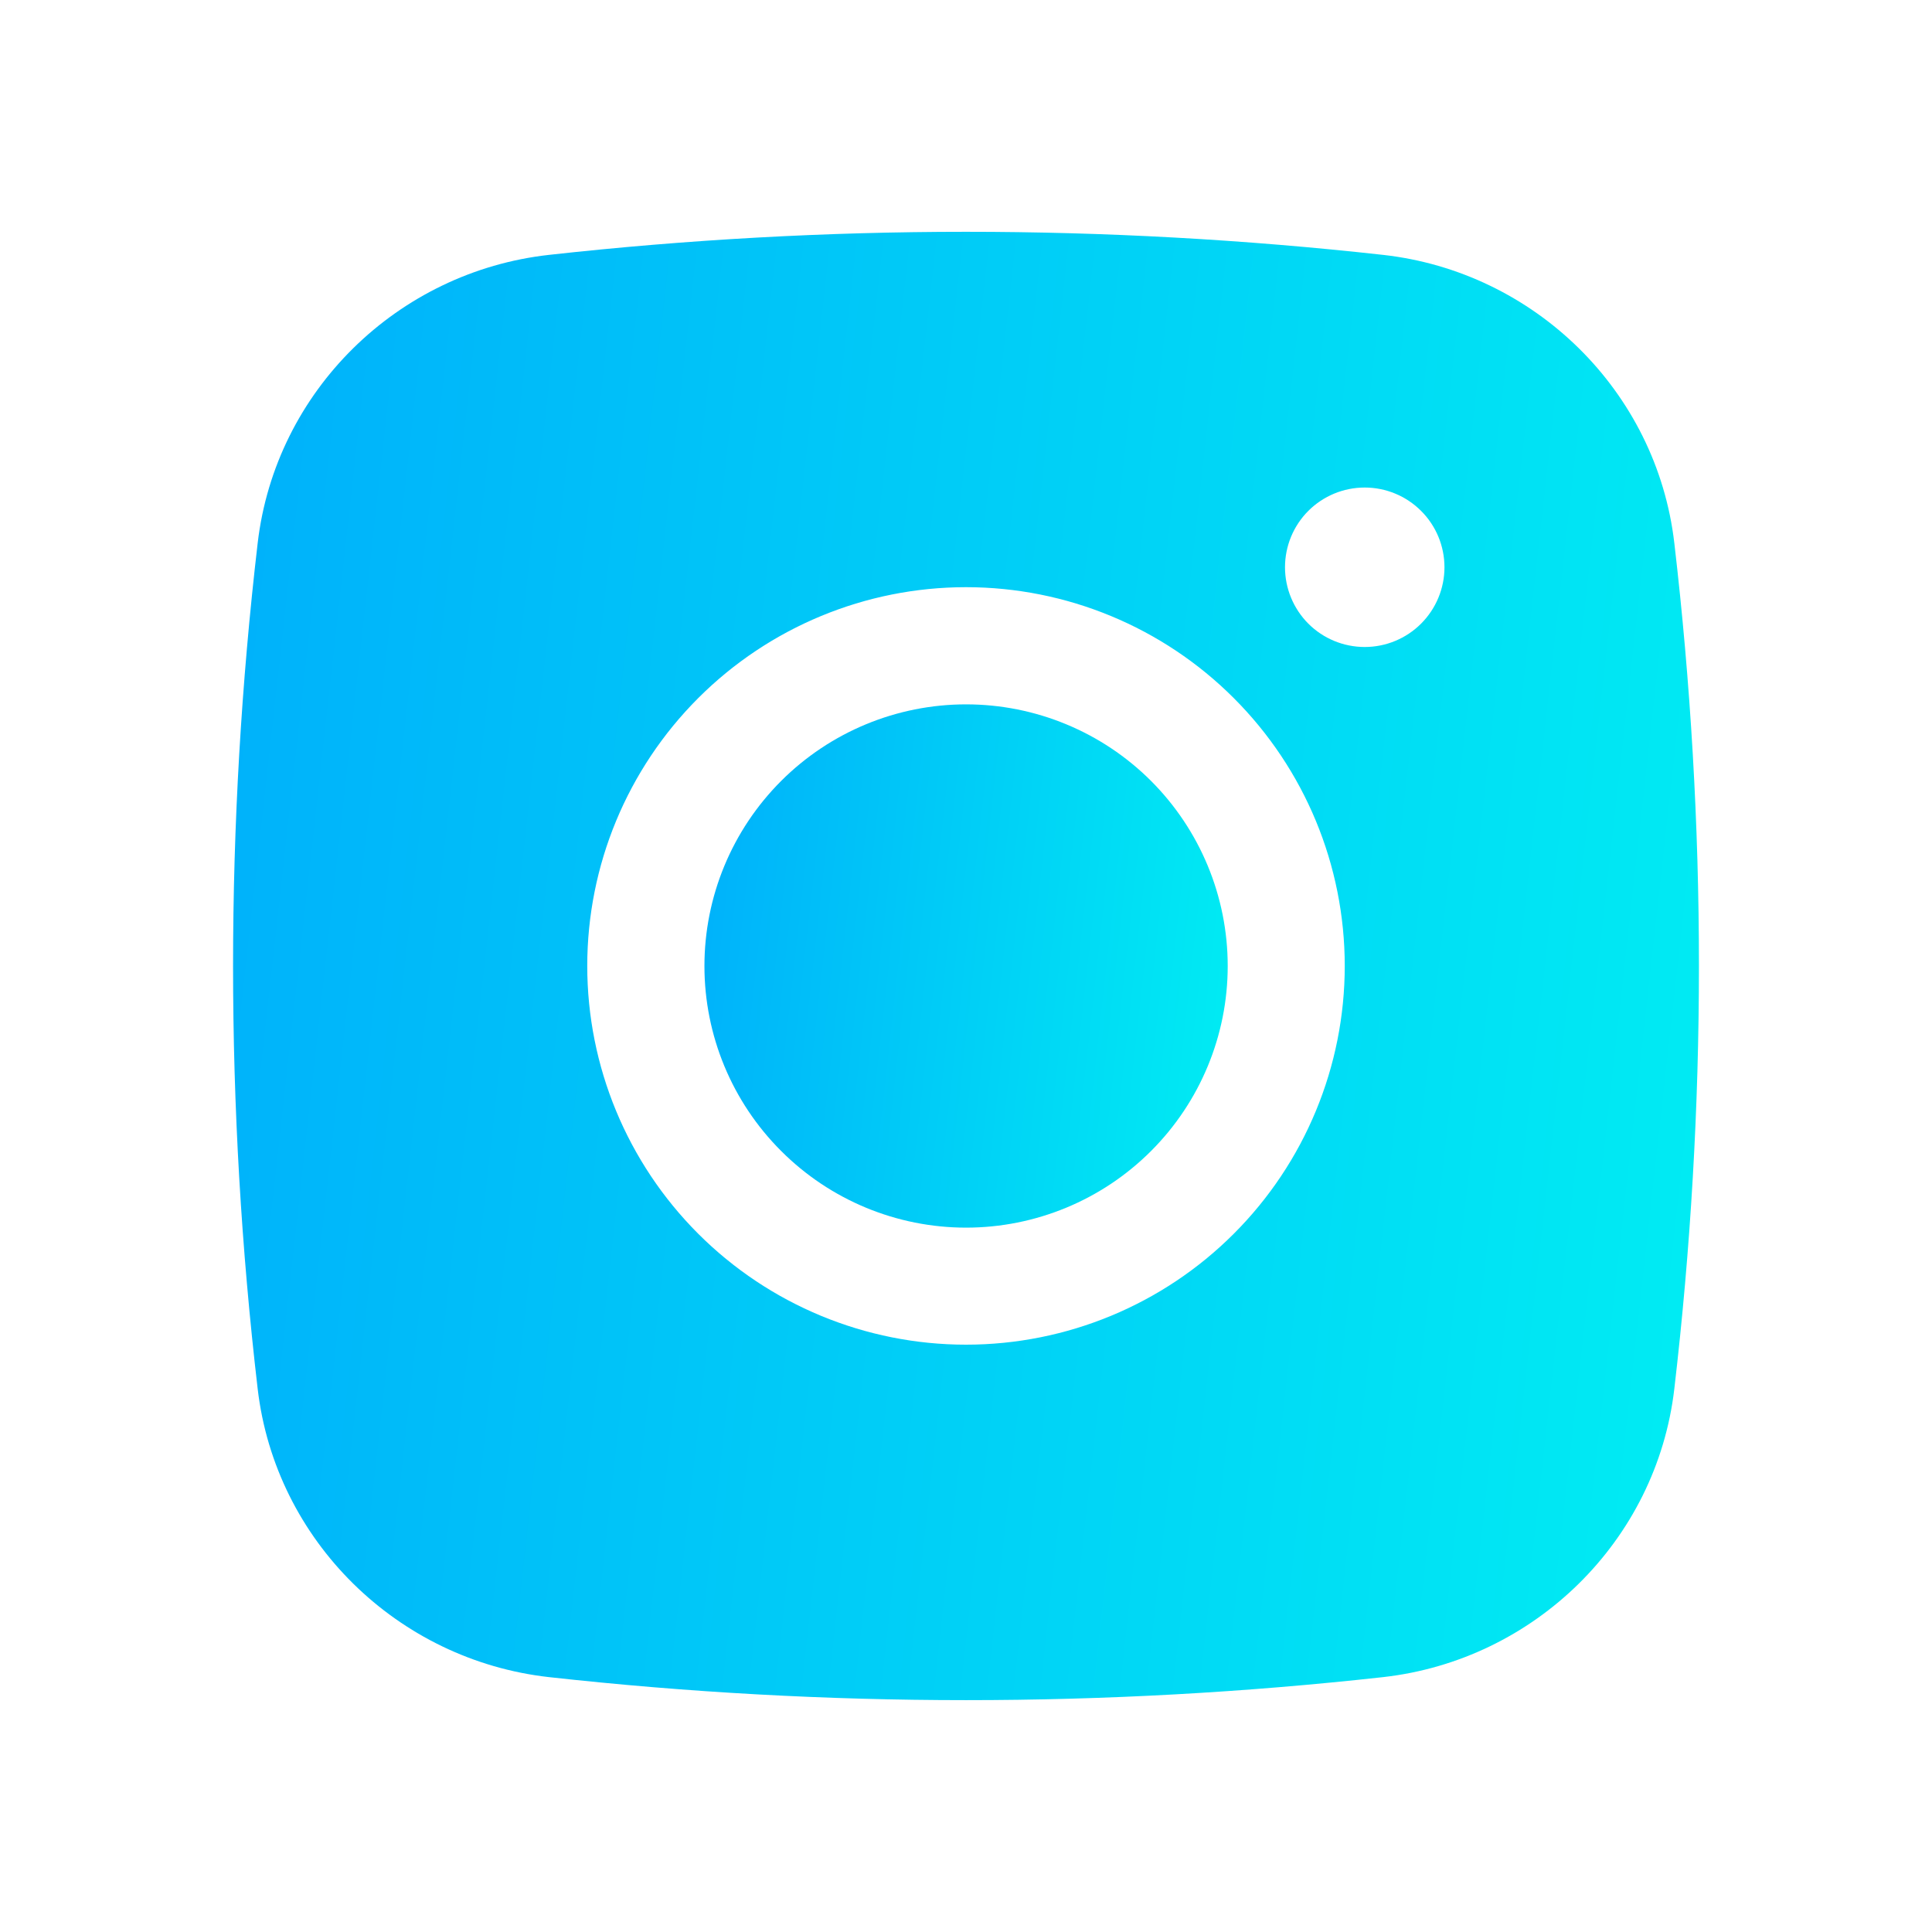
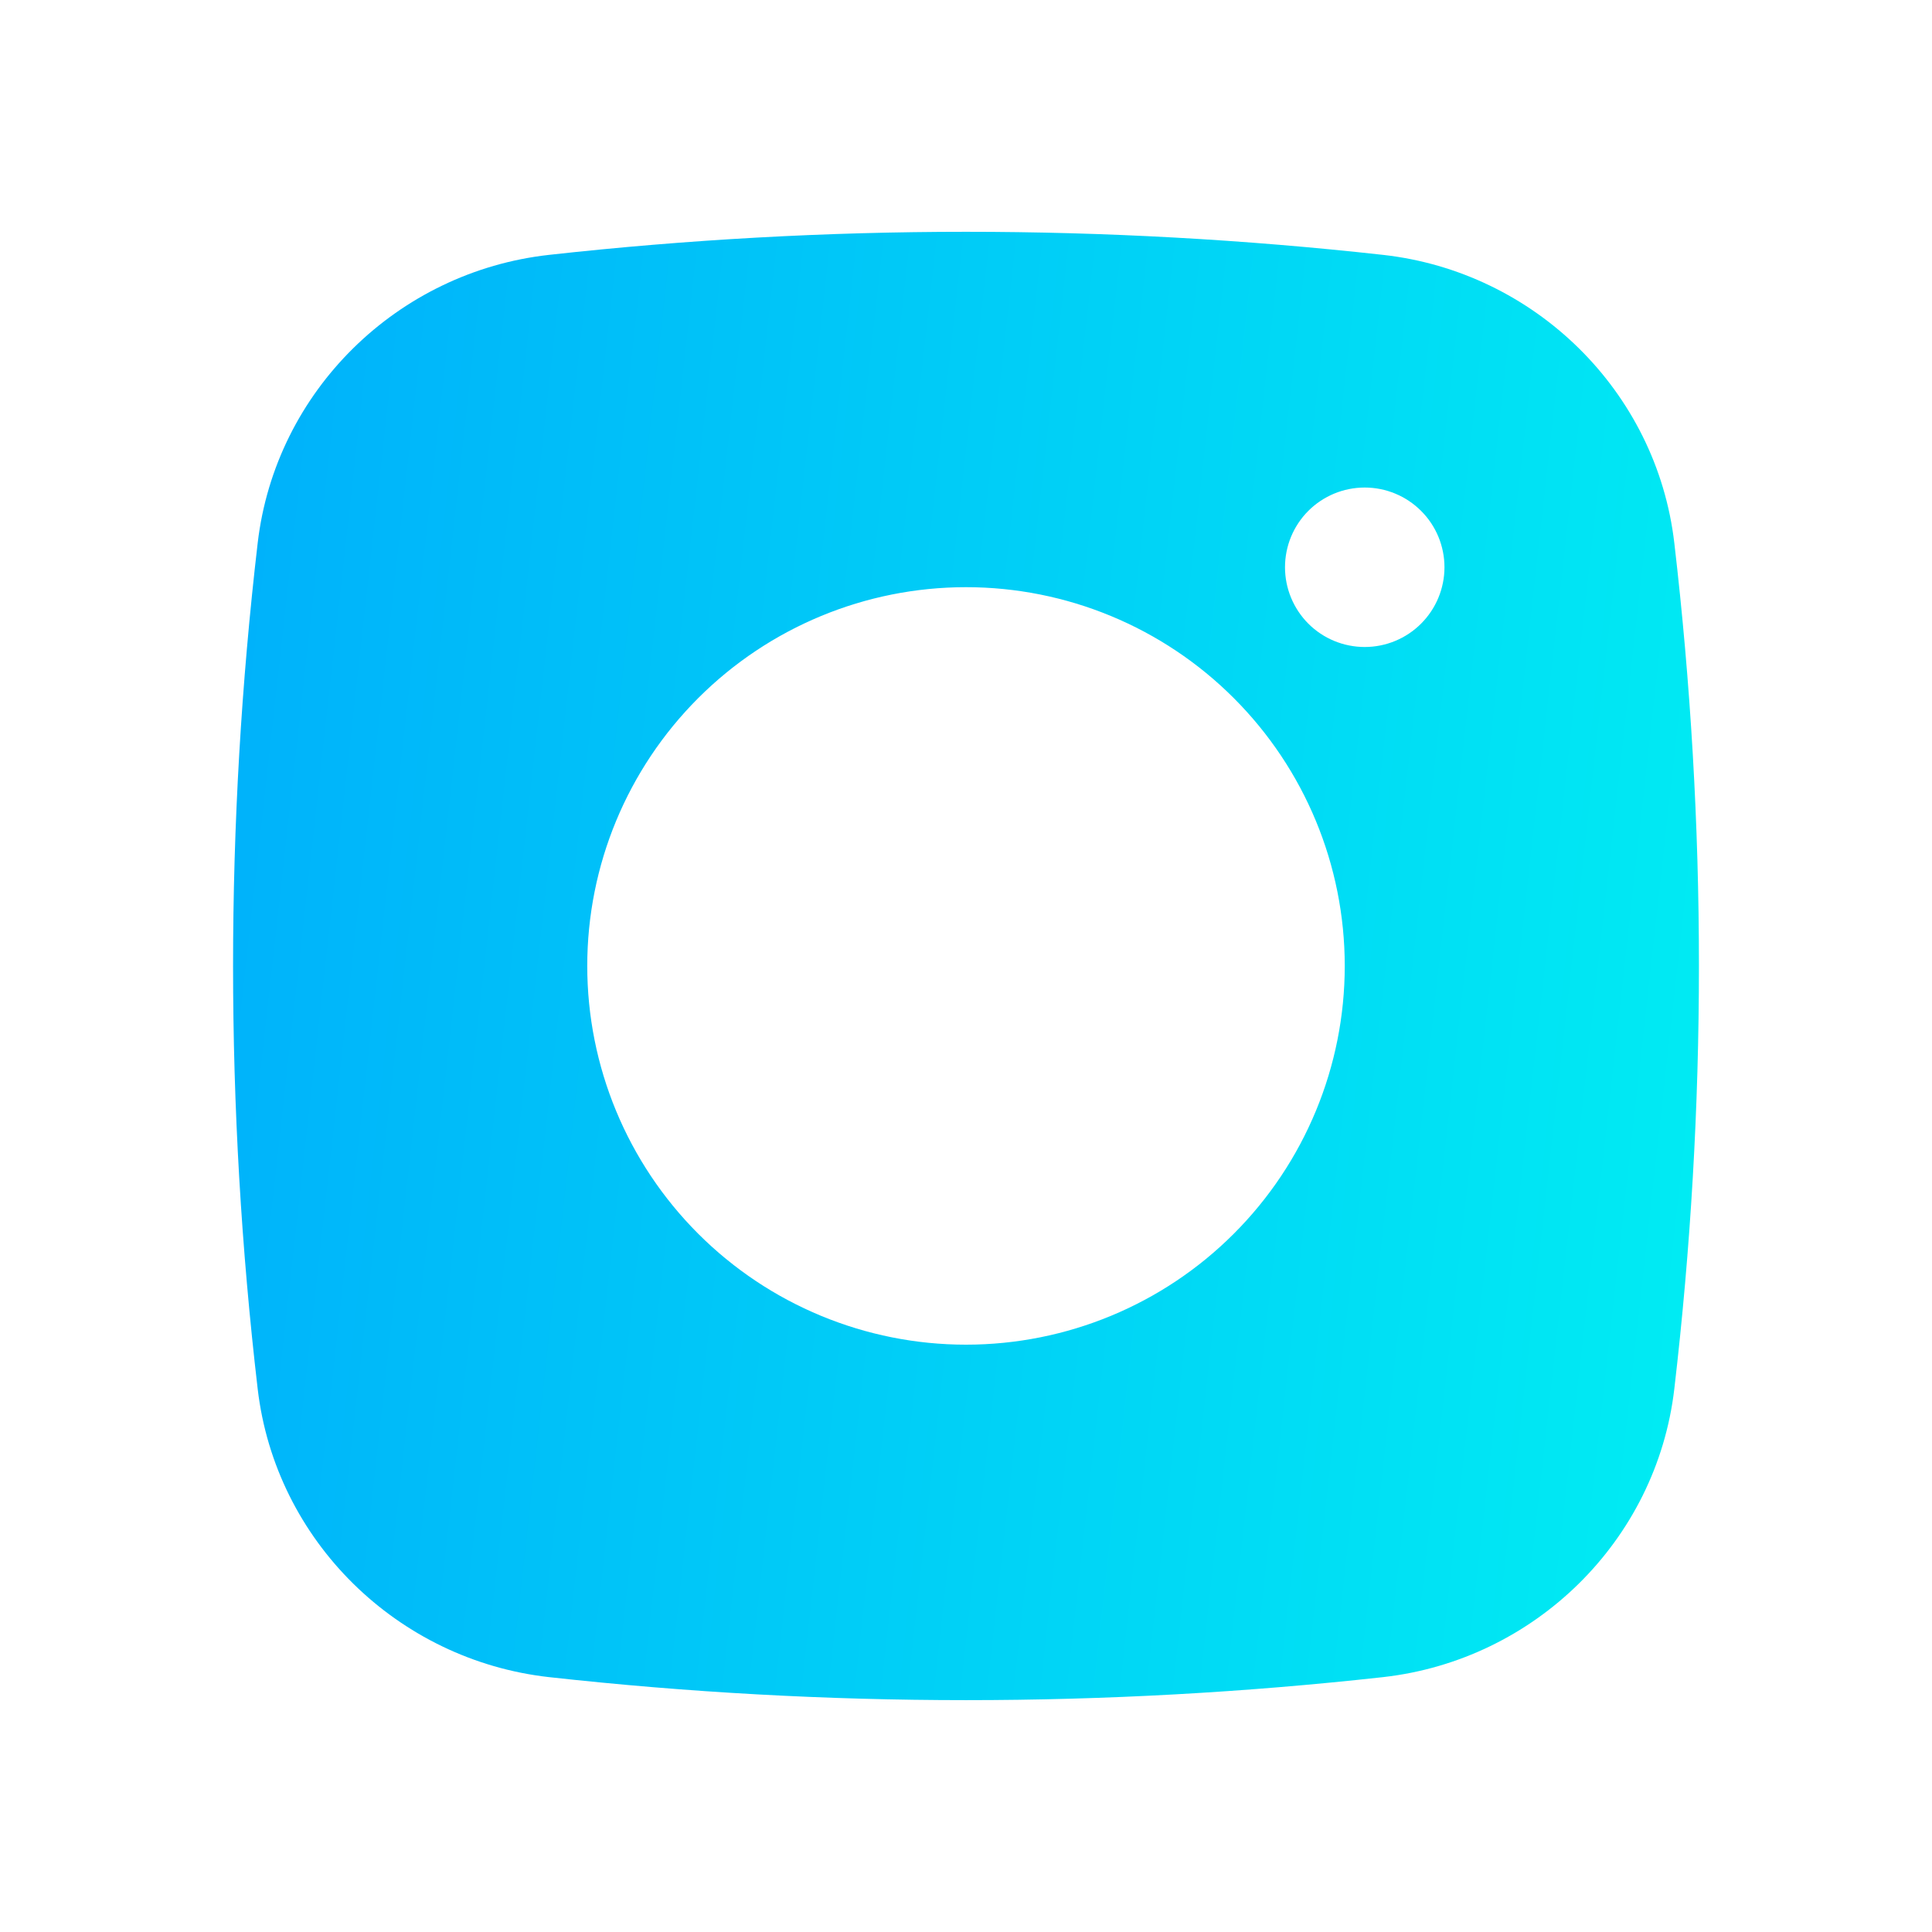
<svg xmlns="http://www.w3.org/2000/svg" width="26" height="26" viewBox="0 0 26 26" fill="none">
-   <path d="M13.001 9.479C12.068 9.479 11.172 9.85 10.512 10.51C9.851 11.171 9.48 12.066 9.48 13C9.48 13.934 9.851 14.829 10.512 15.489C11.172 16.15 12.068 16.521 13.001 16.521C13.935 16.521 14.831 16.15 15.491 15.489C16.151 14.829 16.522 13.934 16.522 13C16.522 12.066 16.151 11.171 15.491 10.51C14.831 9.85 13.935 9.479 13.001 9.479Z" fill="url(#paint0_linear_2953_3125)" />
  <path fill-rule="evenodd" clip-rule="evenodd" d="M7.388 3.43C11.118 3.016 14.882 3.016 18.612 3.43C20.65 3.657 22.293 5.261 22.532 7.306C22.974 11.089 22.974 14.909 22.532 18.692C22.293 20.737 20.65 22.341 18.613 22.57C14.883 22.983 11.118 22.983 7.388 22.57C5.35 22.341 3.708 20.737 3.468 18.693C3.026 14.91 3.026 11.089 3.468 7.306C3.708 5.261 5.35 3.657 7.388 3.43ZM18.366 6.561C18.081 6.561 17.808 6.674 17.607 6.875C17.406 7.076 17.293 7.349 17.293 7.634C17.293 7.918 17.406 8.191 17.607 8.393C17.808 8.594 18.081 8.707 18.366 8.707C18.65 8.707 18.923 8.594 19.124 8.393C19.326 8.191 19.439 7.918 19.439 7.634C19.439 7.349 19.326 7.076 19.124 6.875C18.923 6.674 18.65 6.561 18.366 6.561ZM7.903 12.999C7.903 11.647 8.44 10.351 9.396 9.395C10.352 8.439 11.649 7.902 13 7.902C14.352 7.902 15.649 8.439 16.604 9.395C17.56 10.351 18.097 11.647 18.097 12.999C18.097 14.351 17.56 15.647 16.604 16.603C15.649 17.559 14.352 18.096 13 18.096C11.649 18.096 10.352 17.559 9.396 16.603C8.44 15.647 7.903 14.351 7.903 12.999Z" fill="url(#paint1_linear_2953_3125)" />
  <defs>
    <linearGradient id="paint0_linear_2953_3125" x1="6.834" y1="5.823" x2="19.8" y2="7.269" gradientUnits="userSpaceOnUse">
      <stop stop-color="#0098FE" />
      <stop offset="1" stop-color="#00FFF0" />
    </linearGradient>
    <linearGradient id="paint1_linear_2953_3125" x1="-4.277" y1="-7.14" x2="32.049" y2="-3.096" gradientUnits="userSpaceOnUse">
      <stop stop-color="#0098FE" />
      <stop offset="1" stop-color="#00FFF0" />
    </linearGradient>
  </defs>
</svg>